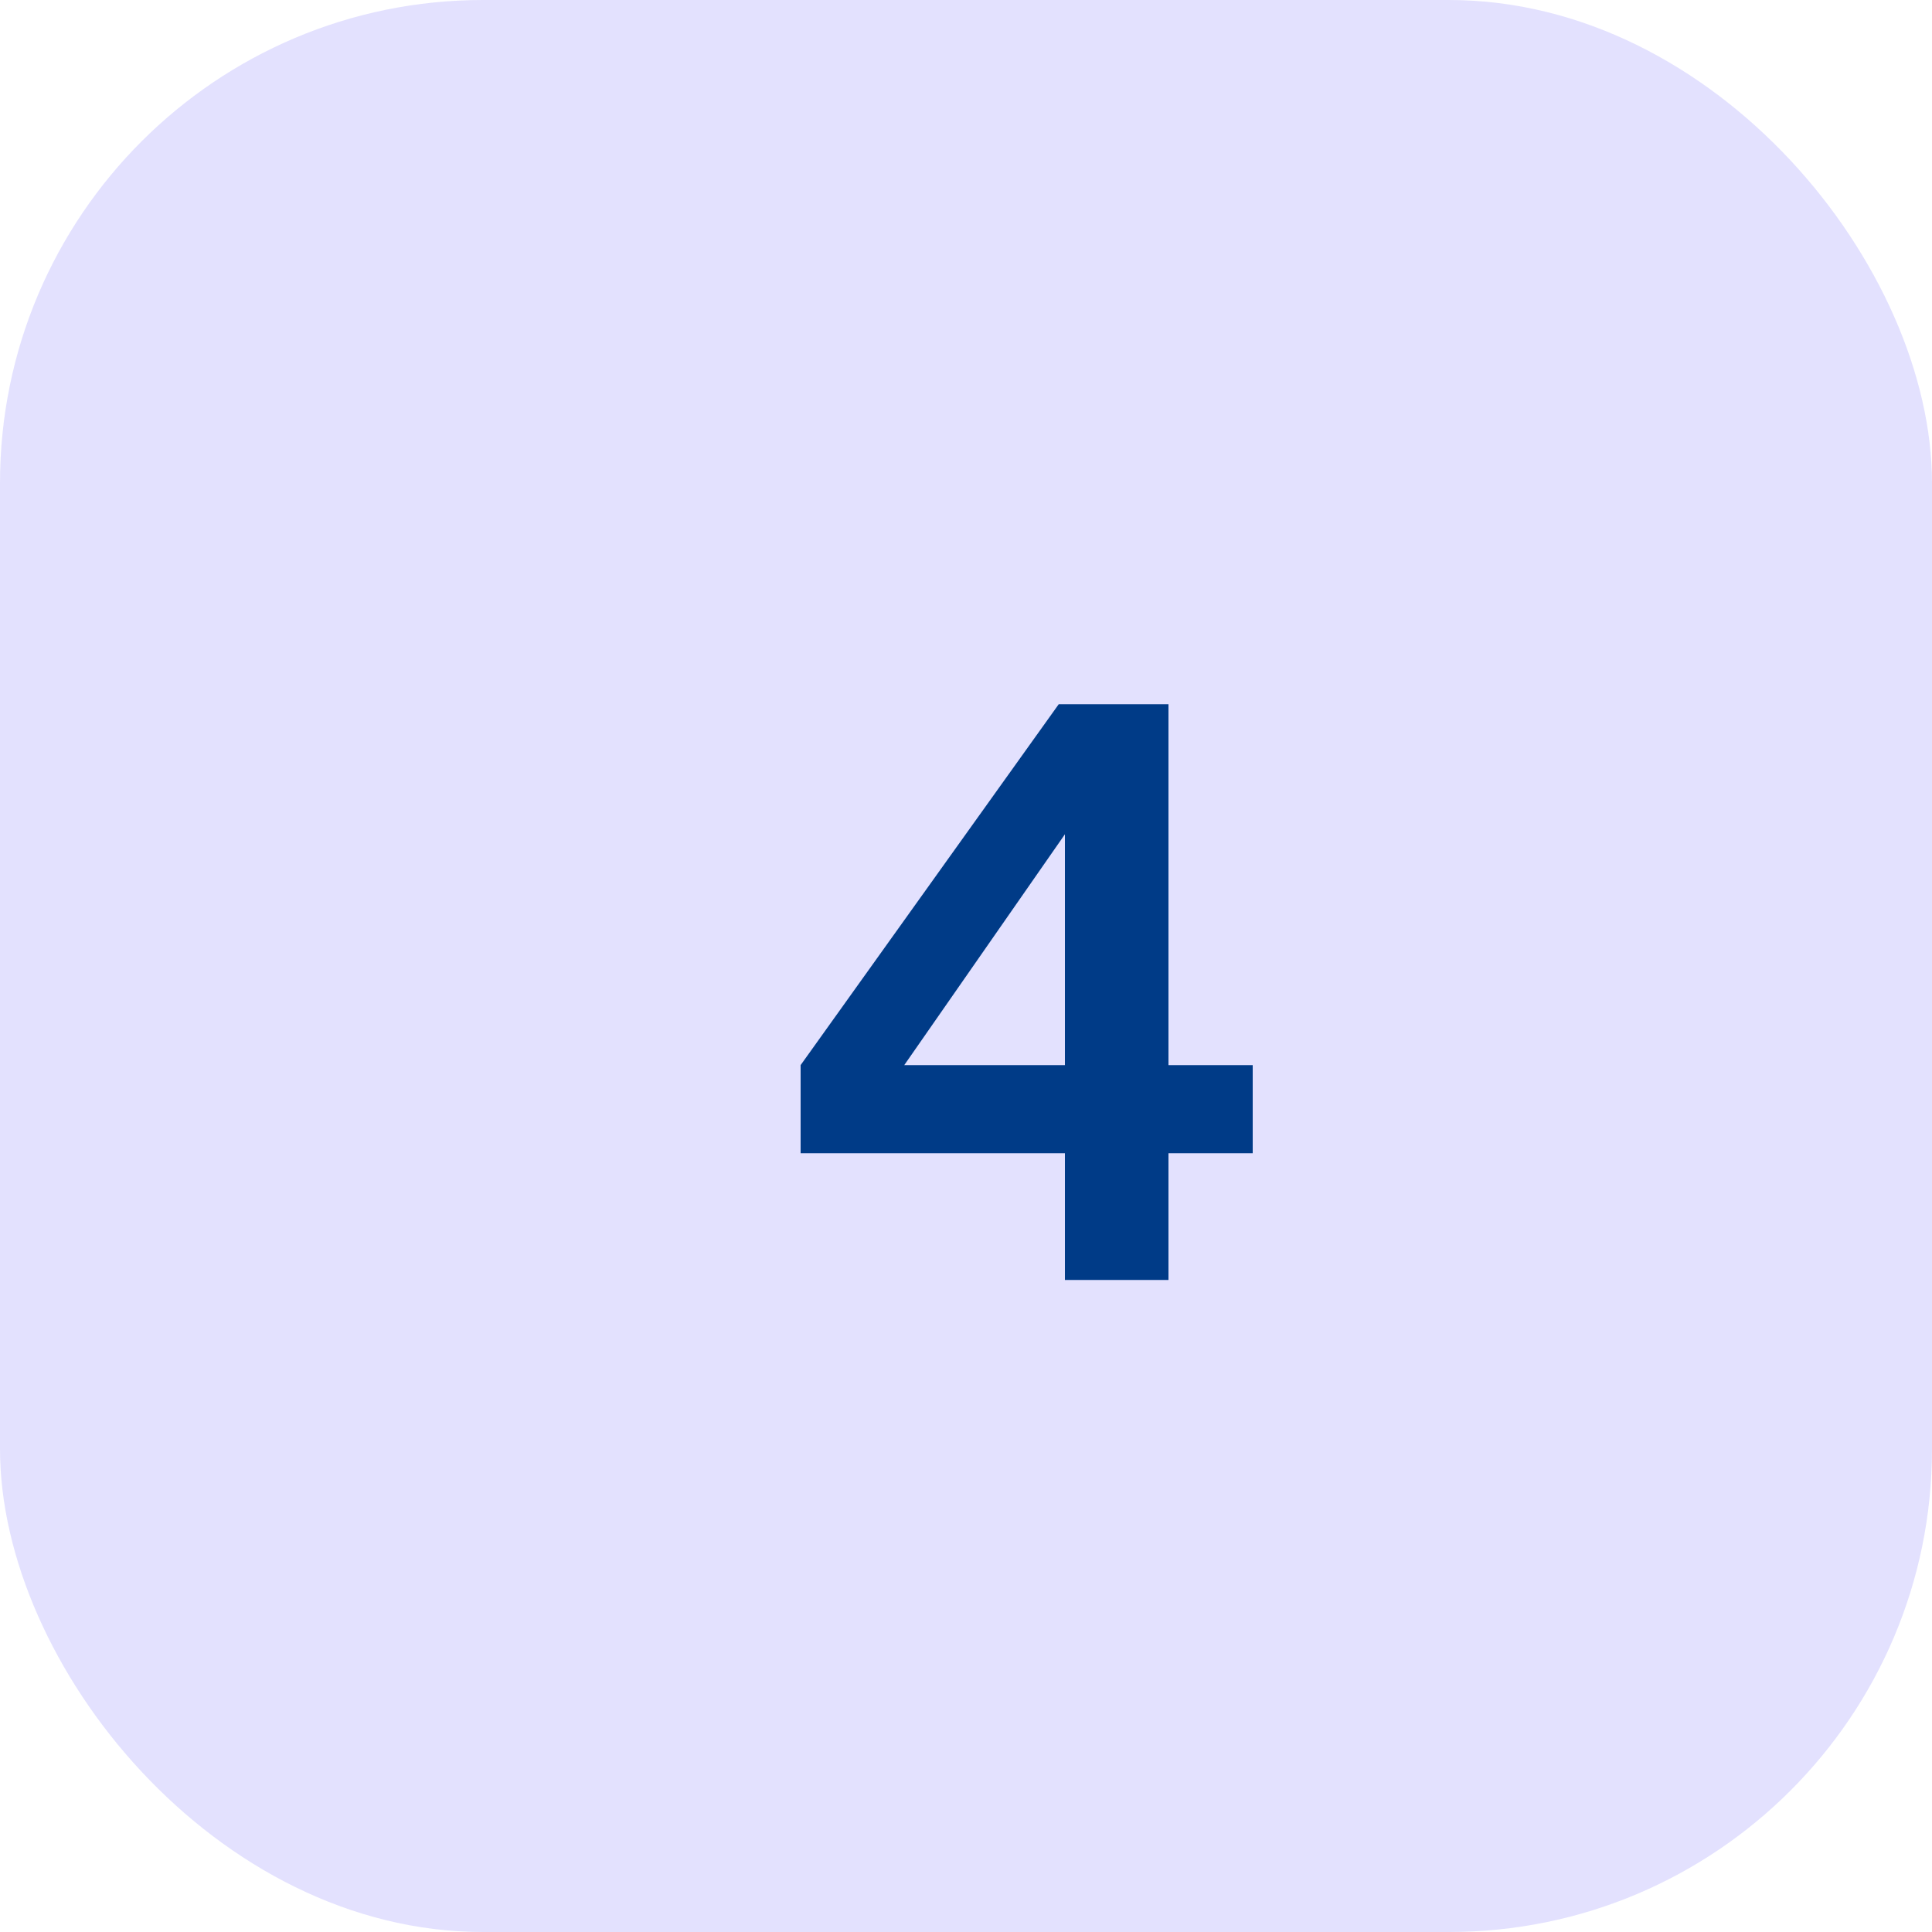
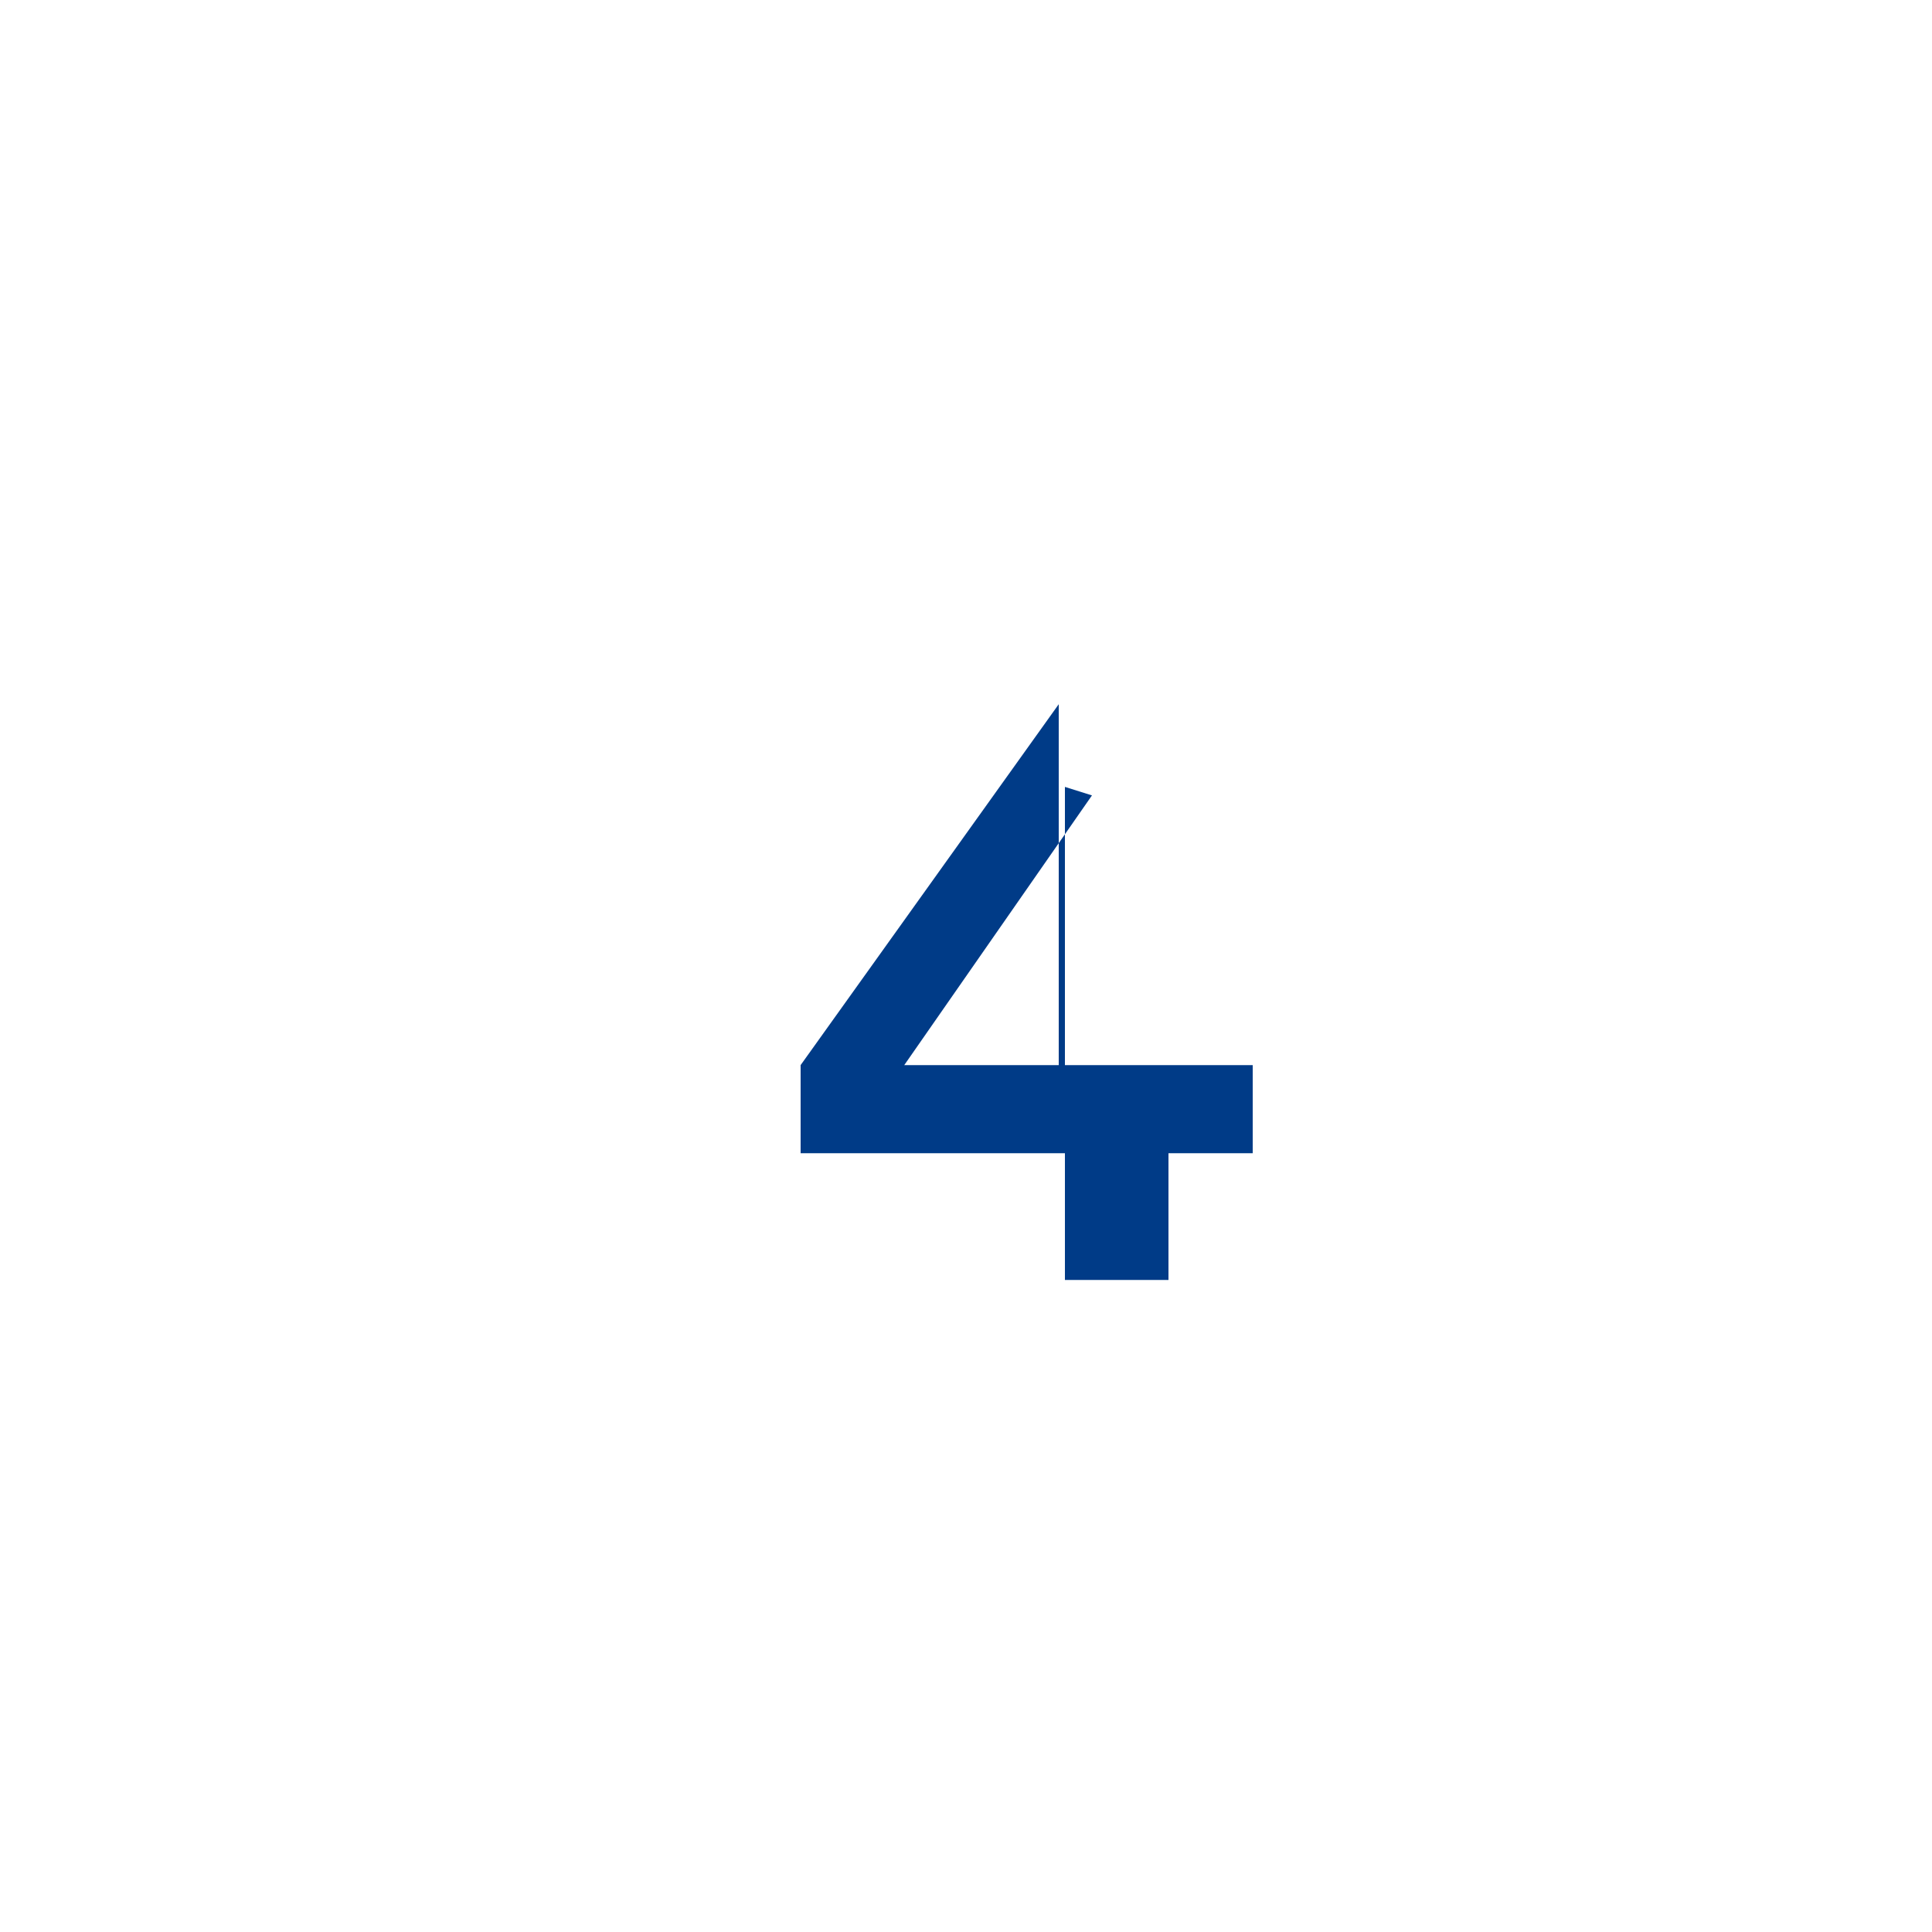
<svg xmlns="http://www.w3.org/2000/svg" width="80" height="80" viewBox="0 0 80 80" fill="none">
-   <rect width="80" height="80" rx="20" fill="#7669FD" fill-opacity="0.2" />
-   <path d="M44.096 53V47.752H33.152V44.104L43.84 29.16H48.384V44.104H51.872V47.752H48.384V53H44.096ZM36.352 45.672L35.584 44.104H44.096V32.584L45.216 32.936L36.352 45.672Z" fill="#003B87" />
+   <path d="M44.096 53V47.752H33.152V44.104L43.84 29.16V44.104H51.872V47.752H48.384V53H44.096ZM36.352 45.672L35.584 44.104H44.096V32.584L45.216 32.936L36.352 45.672Z" fill="#003B87" />
</svg>